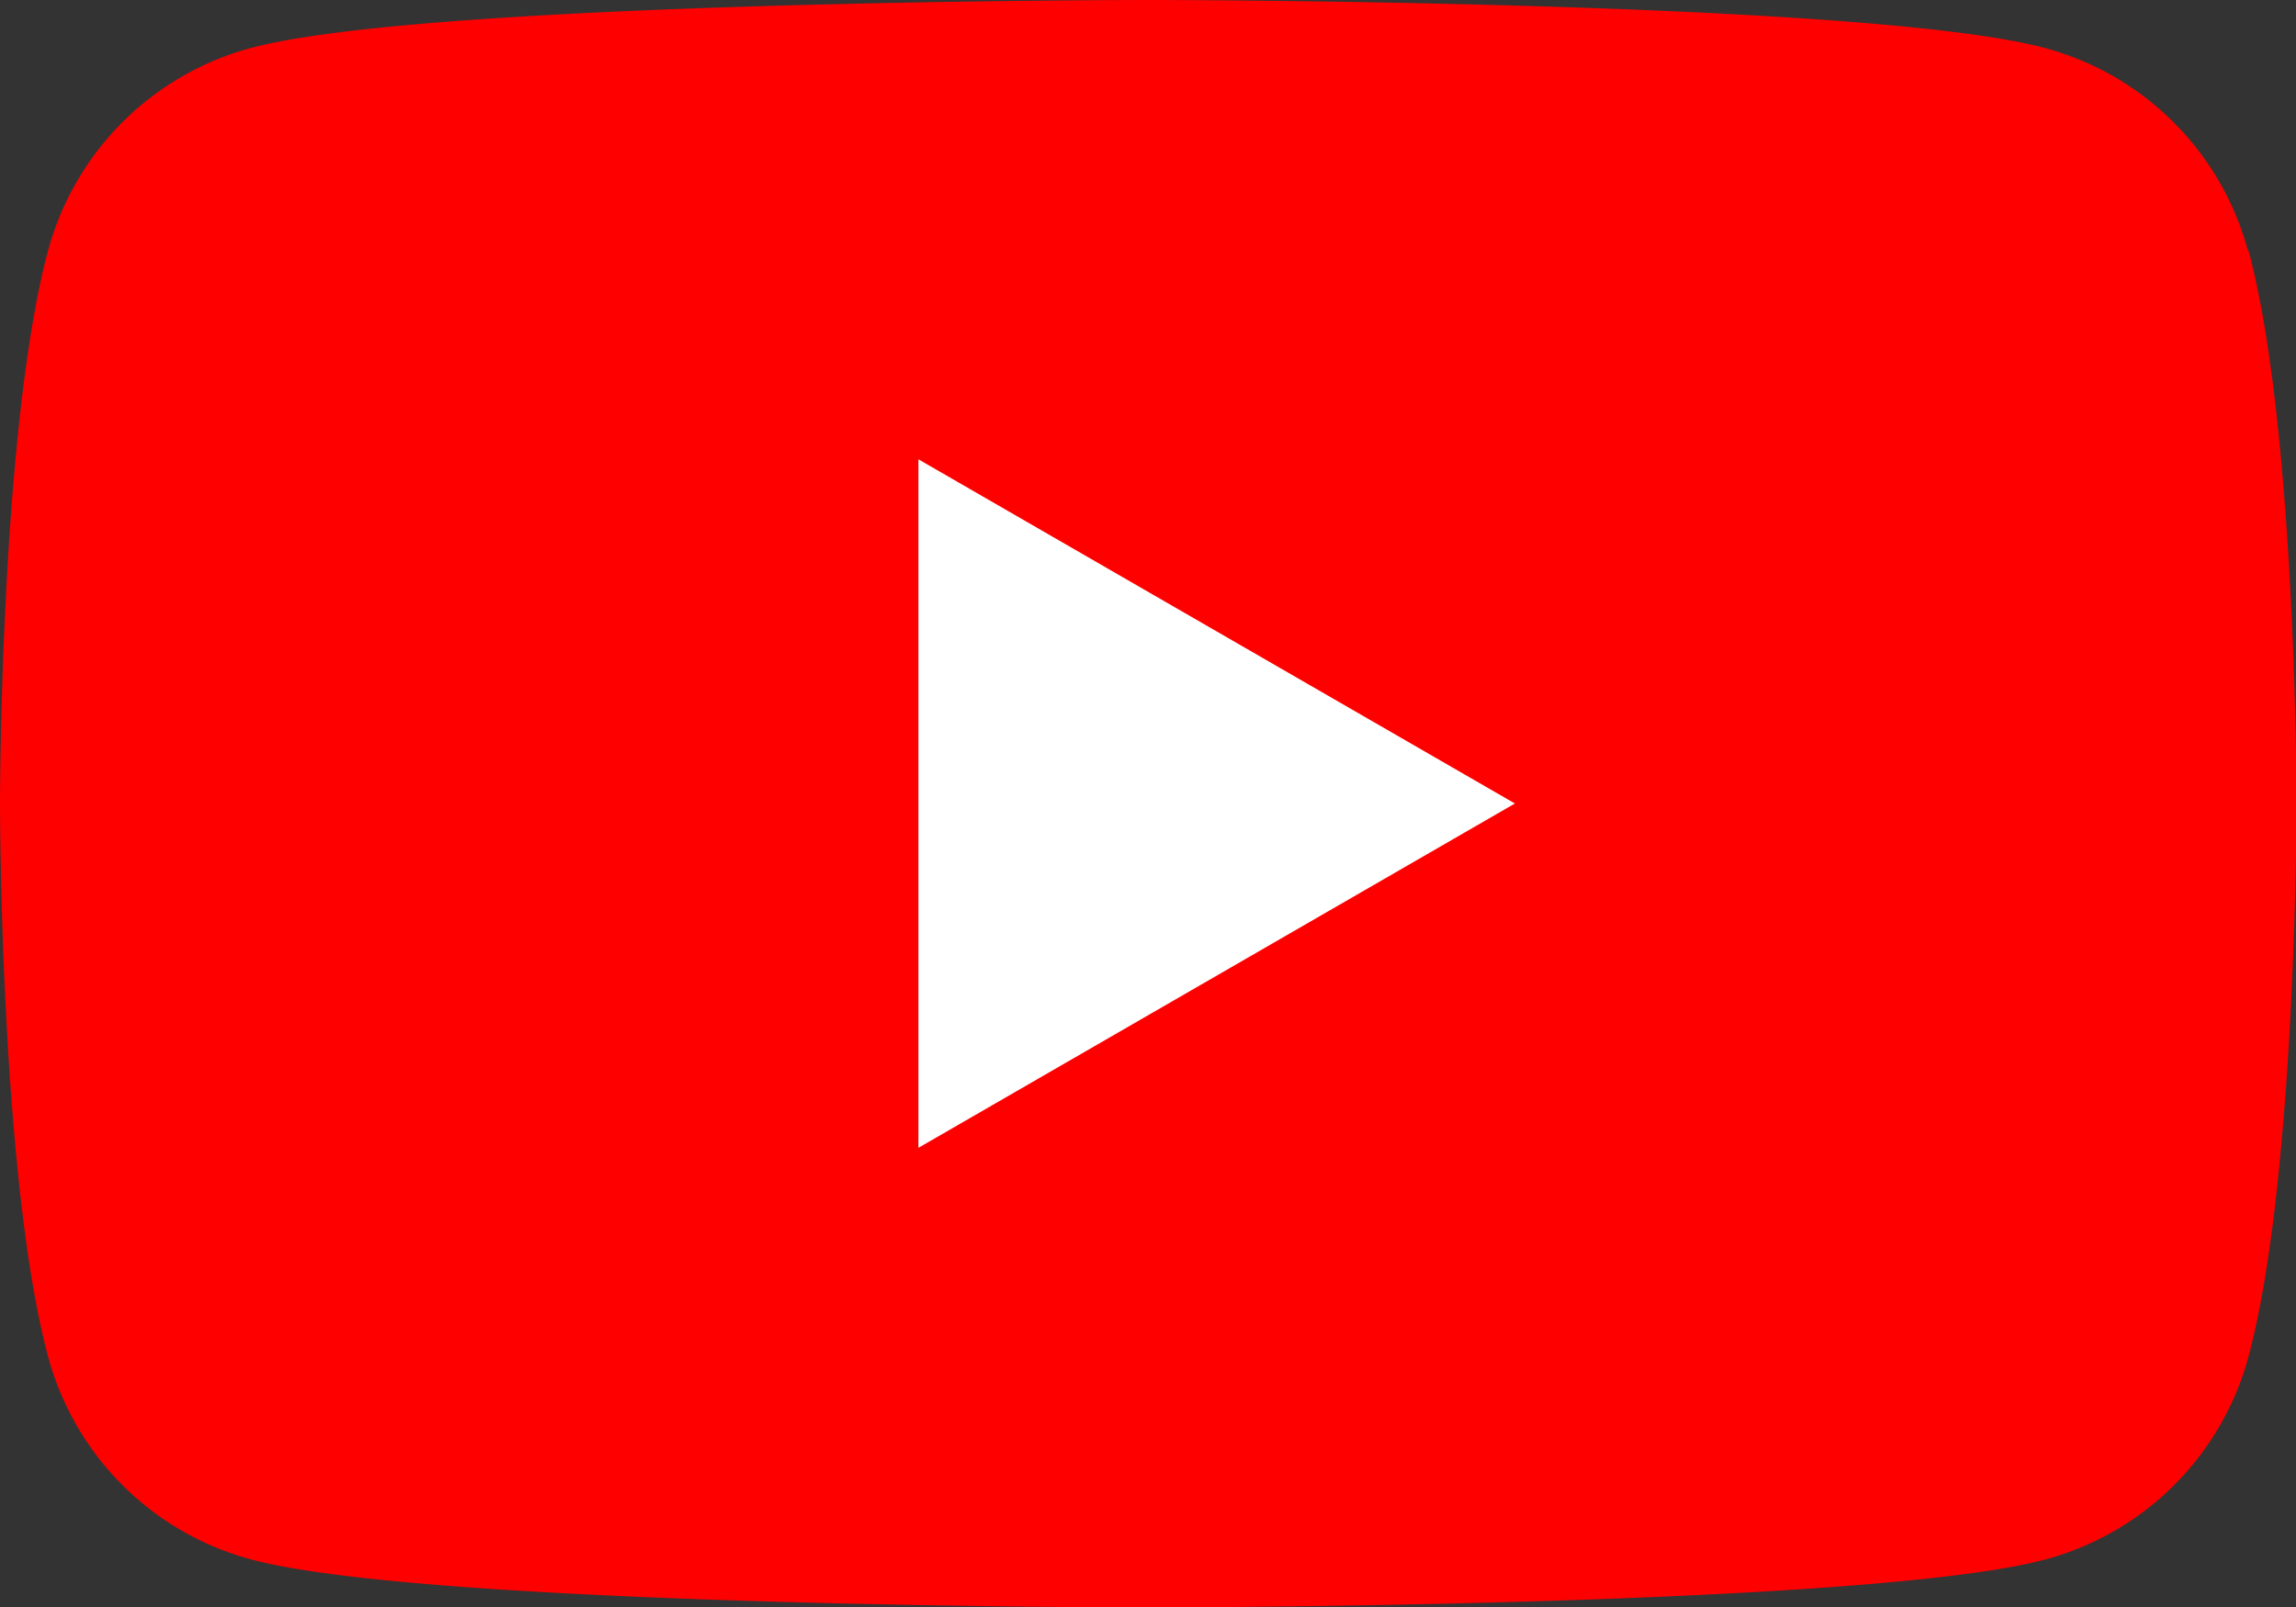
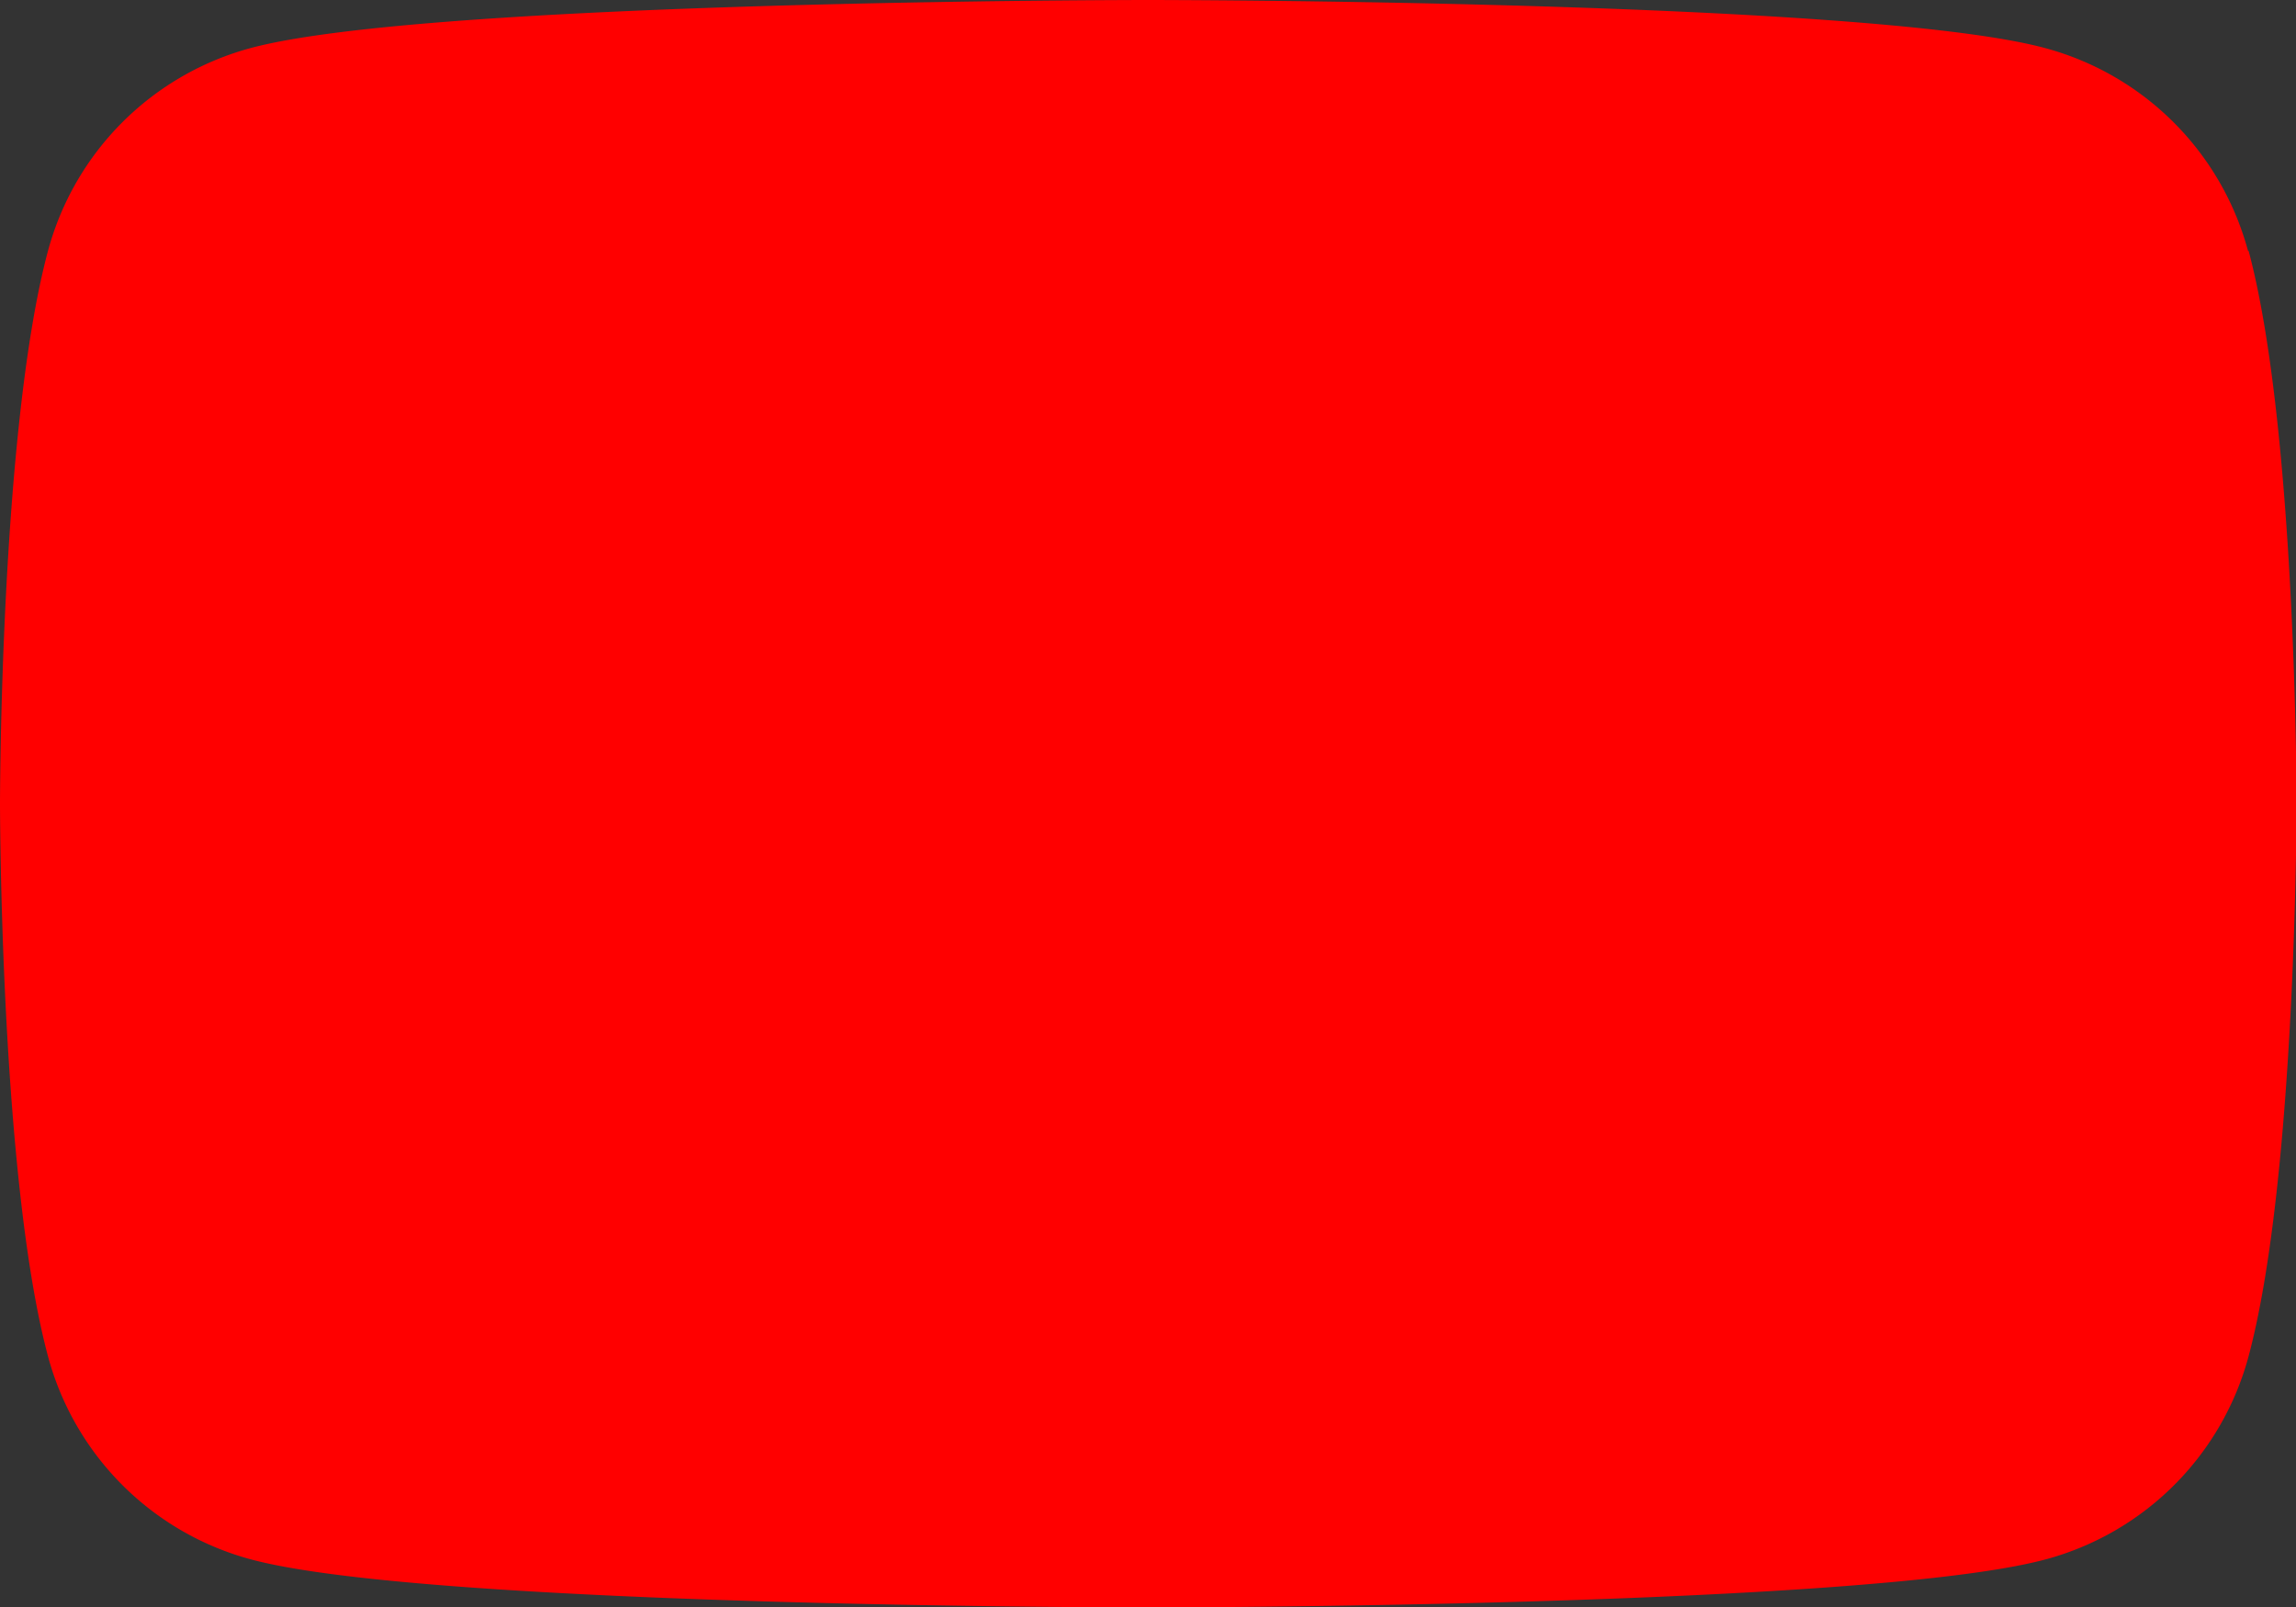
<svg xmlns="http://www.w3.org/2000/svg" width="36.137" height="25.296" viewBox="0 0 36.137 25.296">
  <rect x="0" y="0" width="36.137" height="25.296" fill="#333333" stroke="none" />
  <g id="グループ_28338" data-name="グループ 28338" transform="translate(-1337.504 -1079.953)">
    <path id="パス_28967" data-name="パス 28967" d="M35.382,3.95a4.526,4.526,0,0,0-3.2-3.195C29.369,0,18.068,0,18.068,0S6.768,0,3.95.755A4.526,4.526,0,0,0,.755,3.95C0,6.768,0,12.648,0,12.648s0,5.88.755,8.7a4.526,4.526,0,0,0,3.2,3.2c2.818.755,14.118.755,14.118.755s11.3,0,14.118-.755a4.526,4.526,0,0,0,3.2-3.2c.755-2.818.755-8.7.755-8.7s0-5.88-.755-8.7" transform="translate(1337.504 1079.953)" fill="red" />
-     <path id="パス_28968" data-name="パス 28968" d="M48.594,35.138l9.388-5.42L48.594,24.3Z" transform="translate(1303.365 1062.883)" fill="#fff" />
  </g>
</svg>